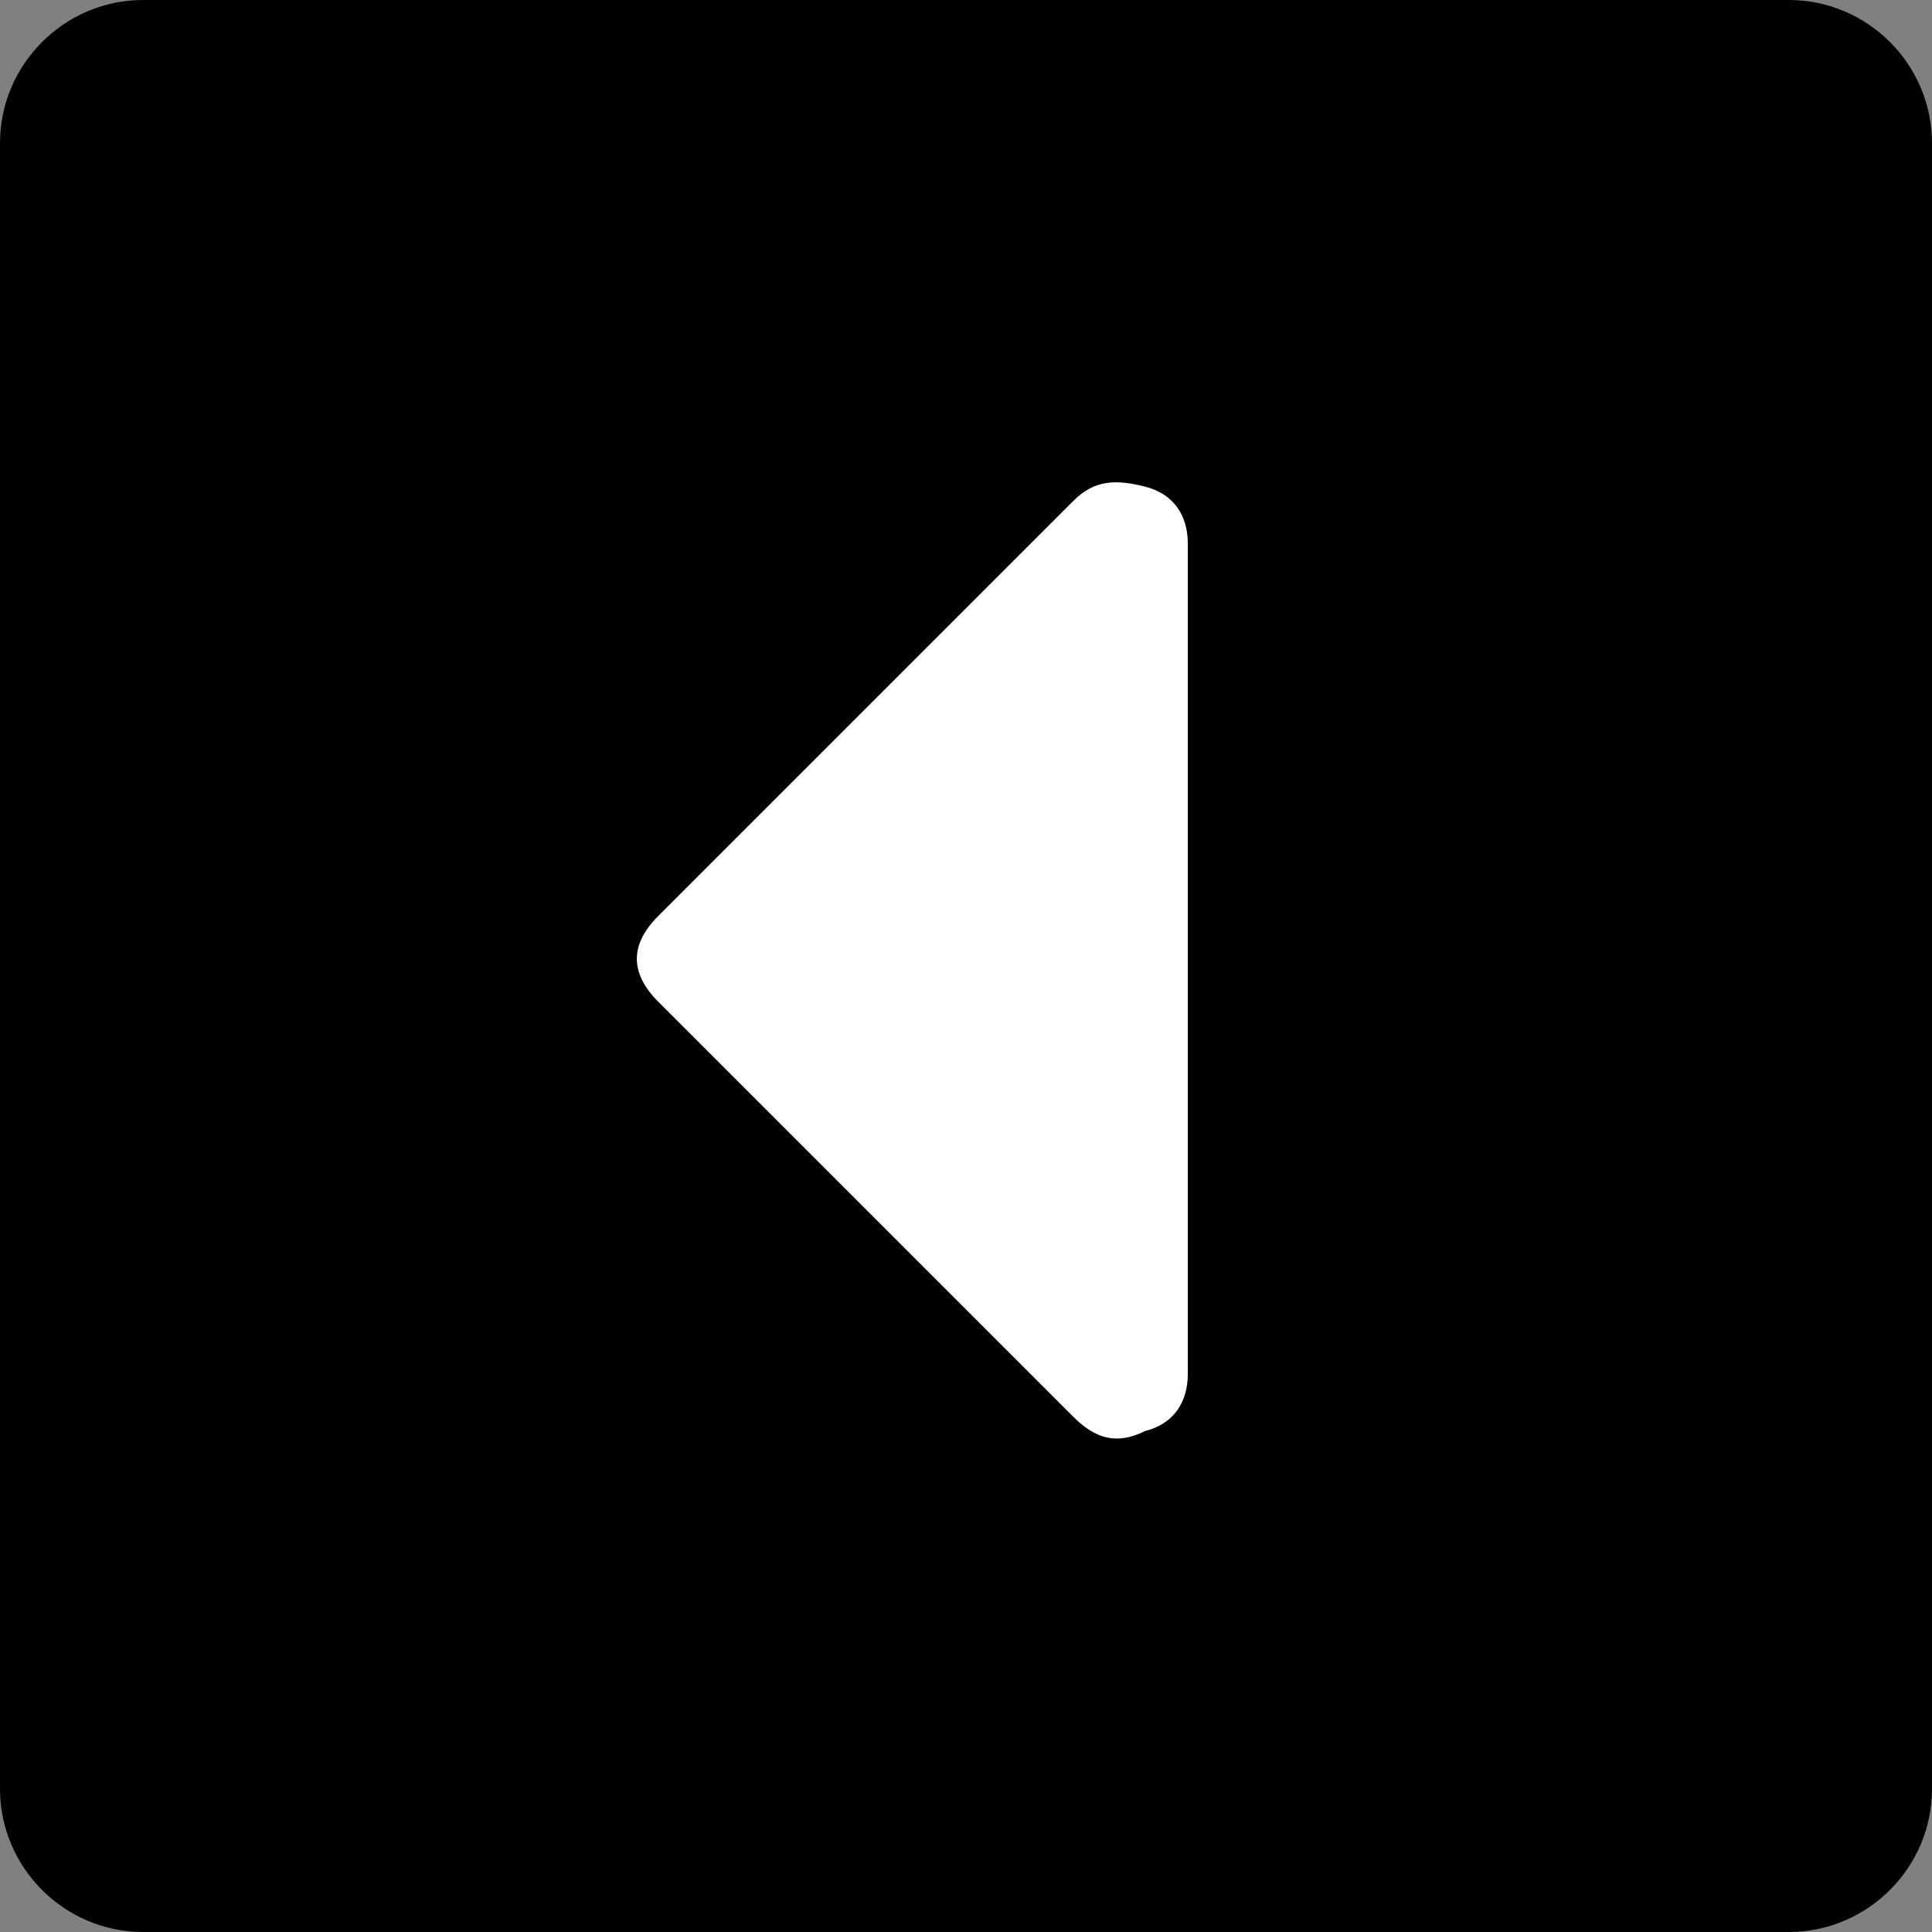
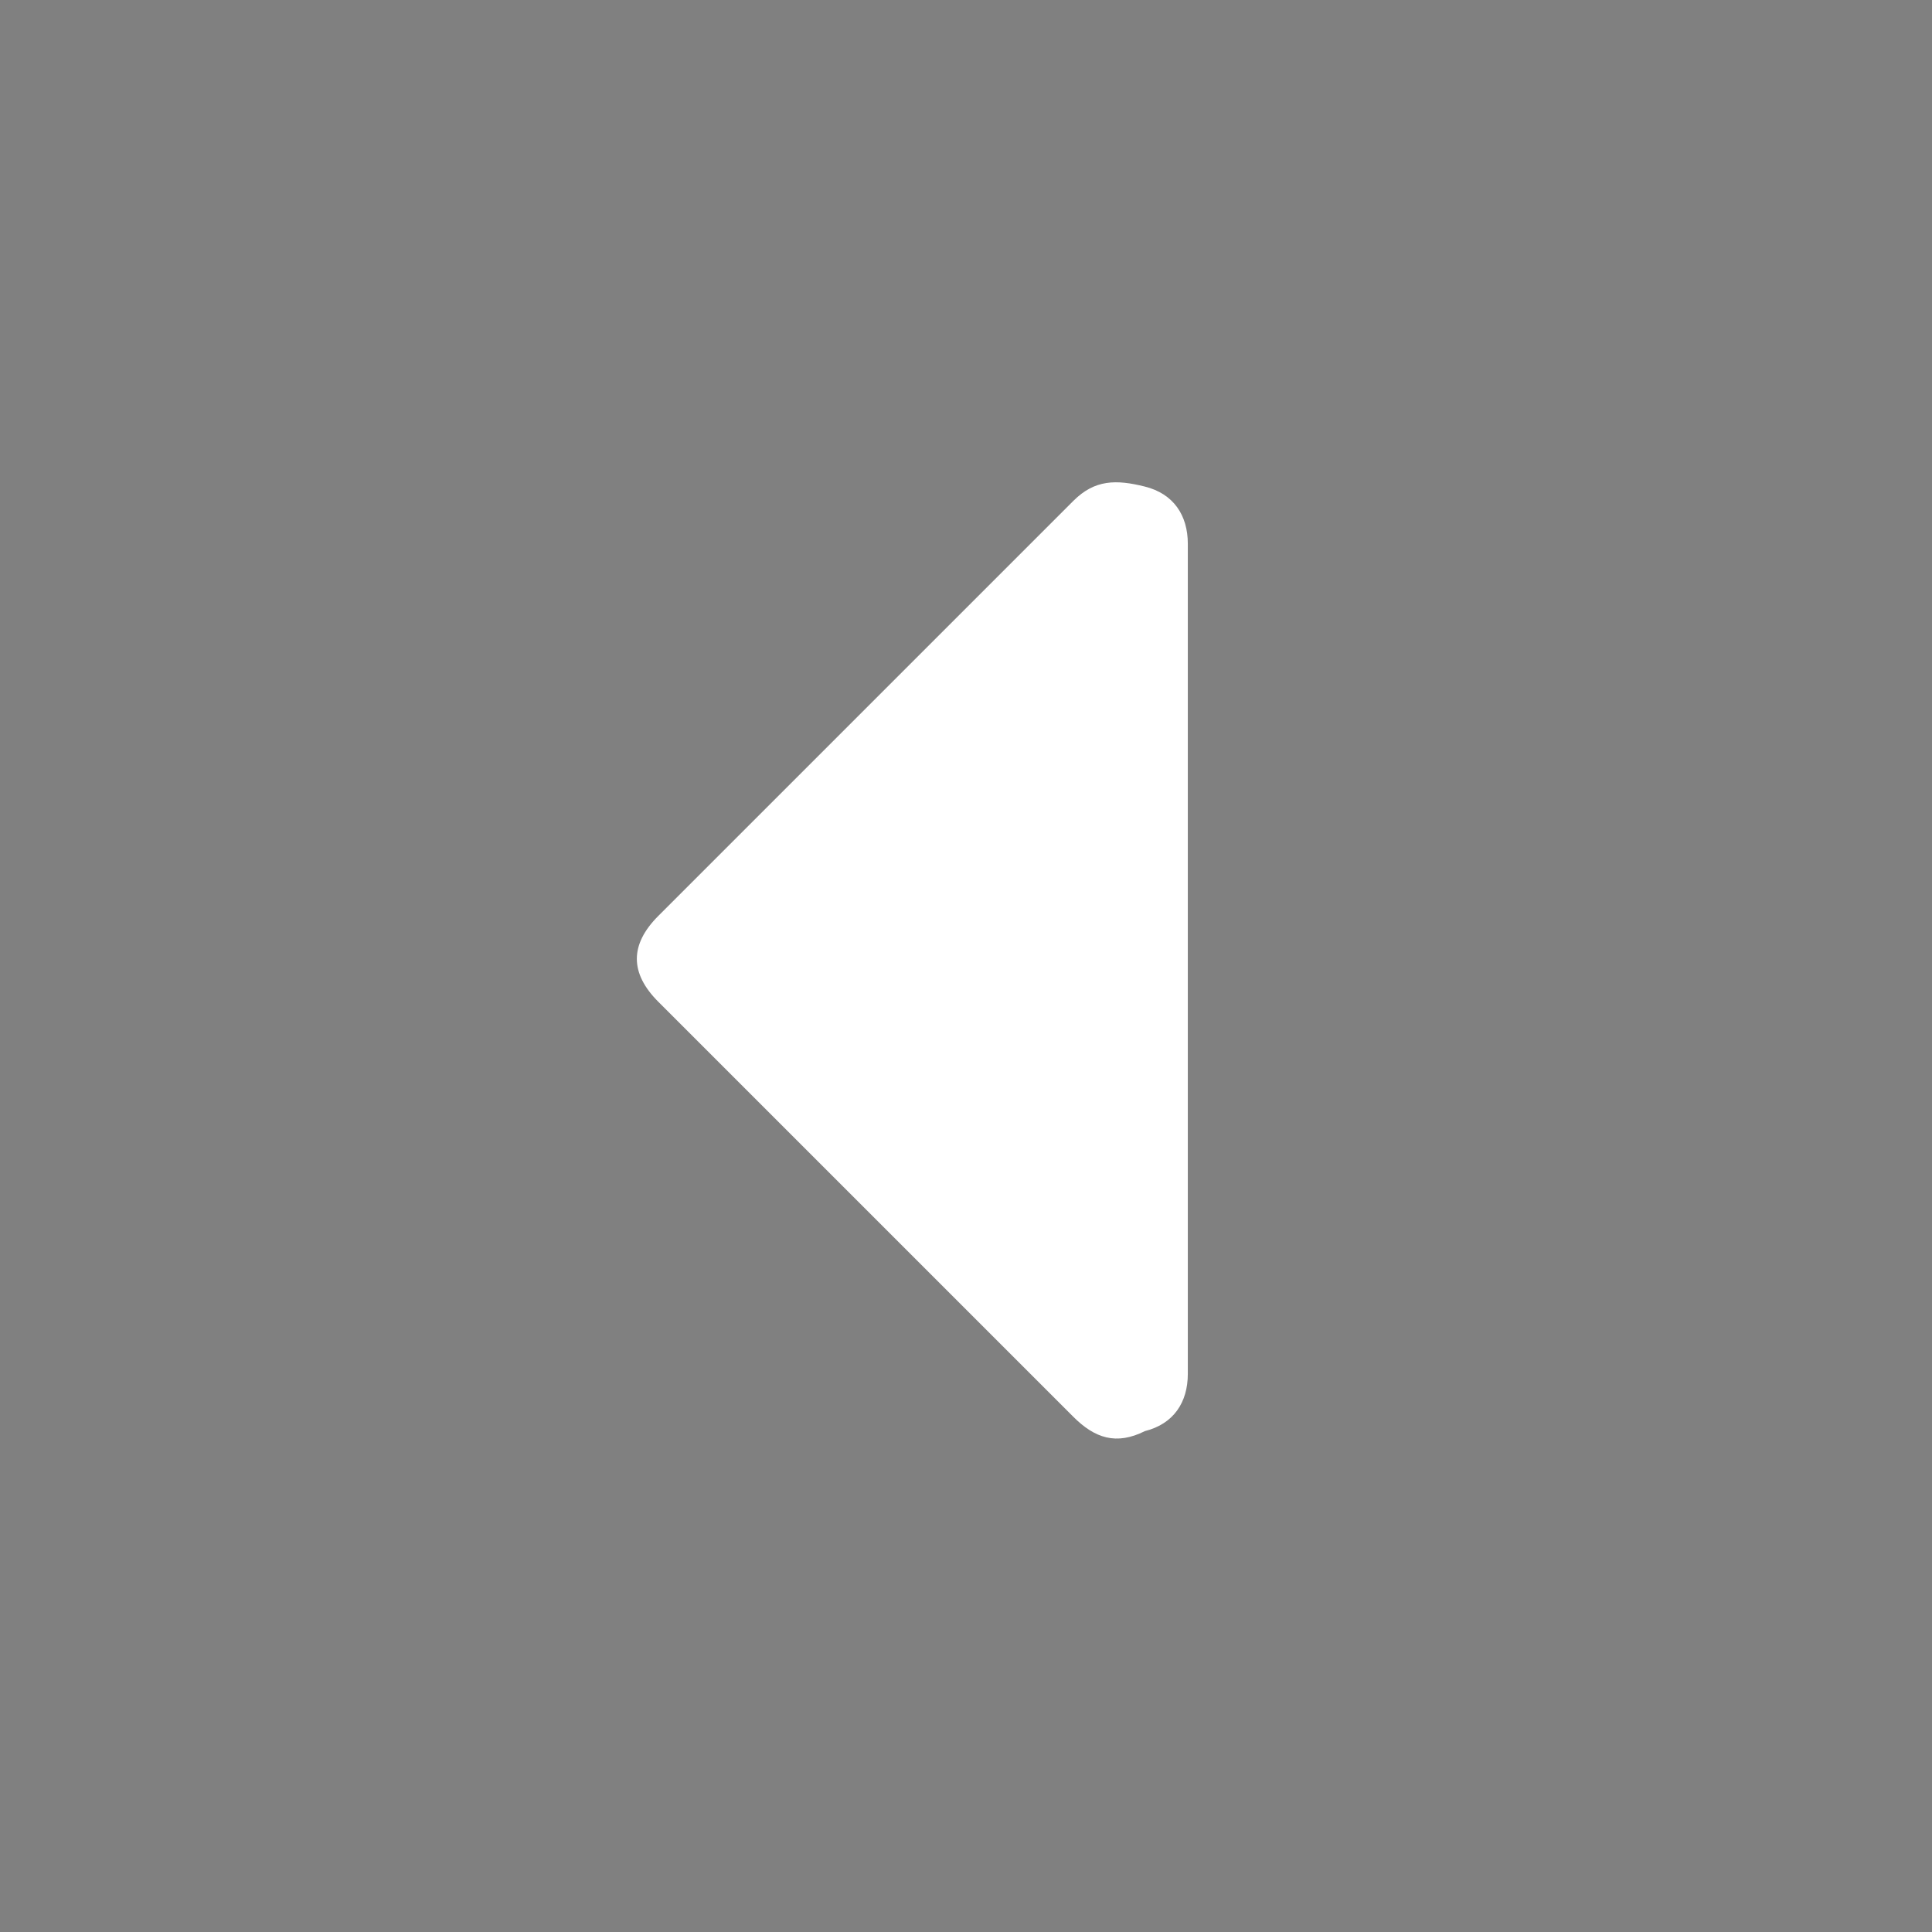
<svg xmlns="http://www.w3.org/2000/svg" version="1.1" id="レイヤー_1" x="0px" y="0px" viewBox="0 0 27 27" style="enable-background:new 0 0 27 27;" xml:space="preserve">
  <rect x="0" y="0" width="27" height="27" fill="#808080" stroke="none" />
  <style type="text/css">
	.st0{enable-background:new    ;}
	.st1{fill:#FFFFFF;}
</style>
  <g transform="translate(-487 -769)">
-     <path d="M489,769h23c1.1,0,2,0.9,2,2v23c0,1.1-0.9,2-2,2h-23c-1.1,0-2-0.9-2-2v-23C487,769.9,487.9,769,489,769z" />
    <g class="st0">
      <path class="st1" d="M503.6,776.6v11.6c0,0.4-0.2,0.7-0.6,0.8c-0.4,0.2-0.7,0.1-1-0.2l-5.8-5.8c-0.2-0.2-0.3-0.4-0.3-0.6    c0-0.2,0.1-0.4,0.3-0.6l5.8-5.8c0.3-0.3,0.6-0.3,1-0.2C503.4,775.9,503.6,776.2,503.6,776.6z" />
    </g>
  </g>
</svg>